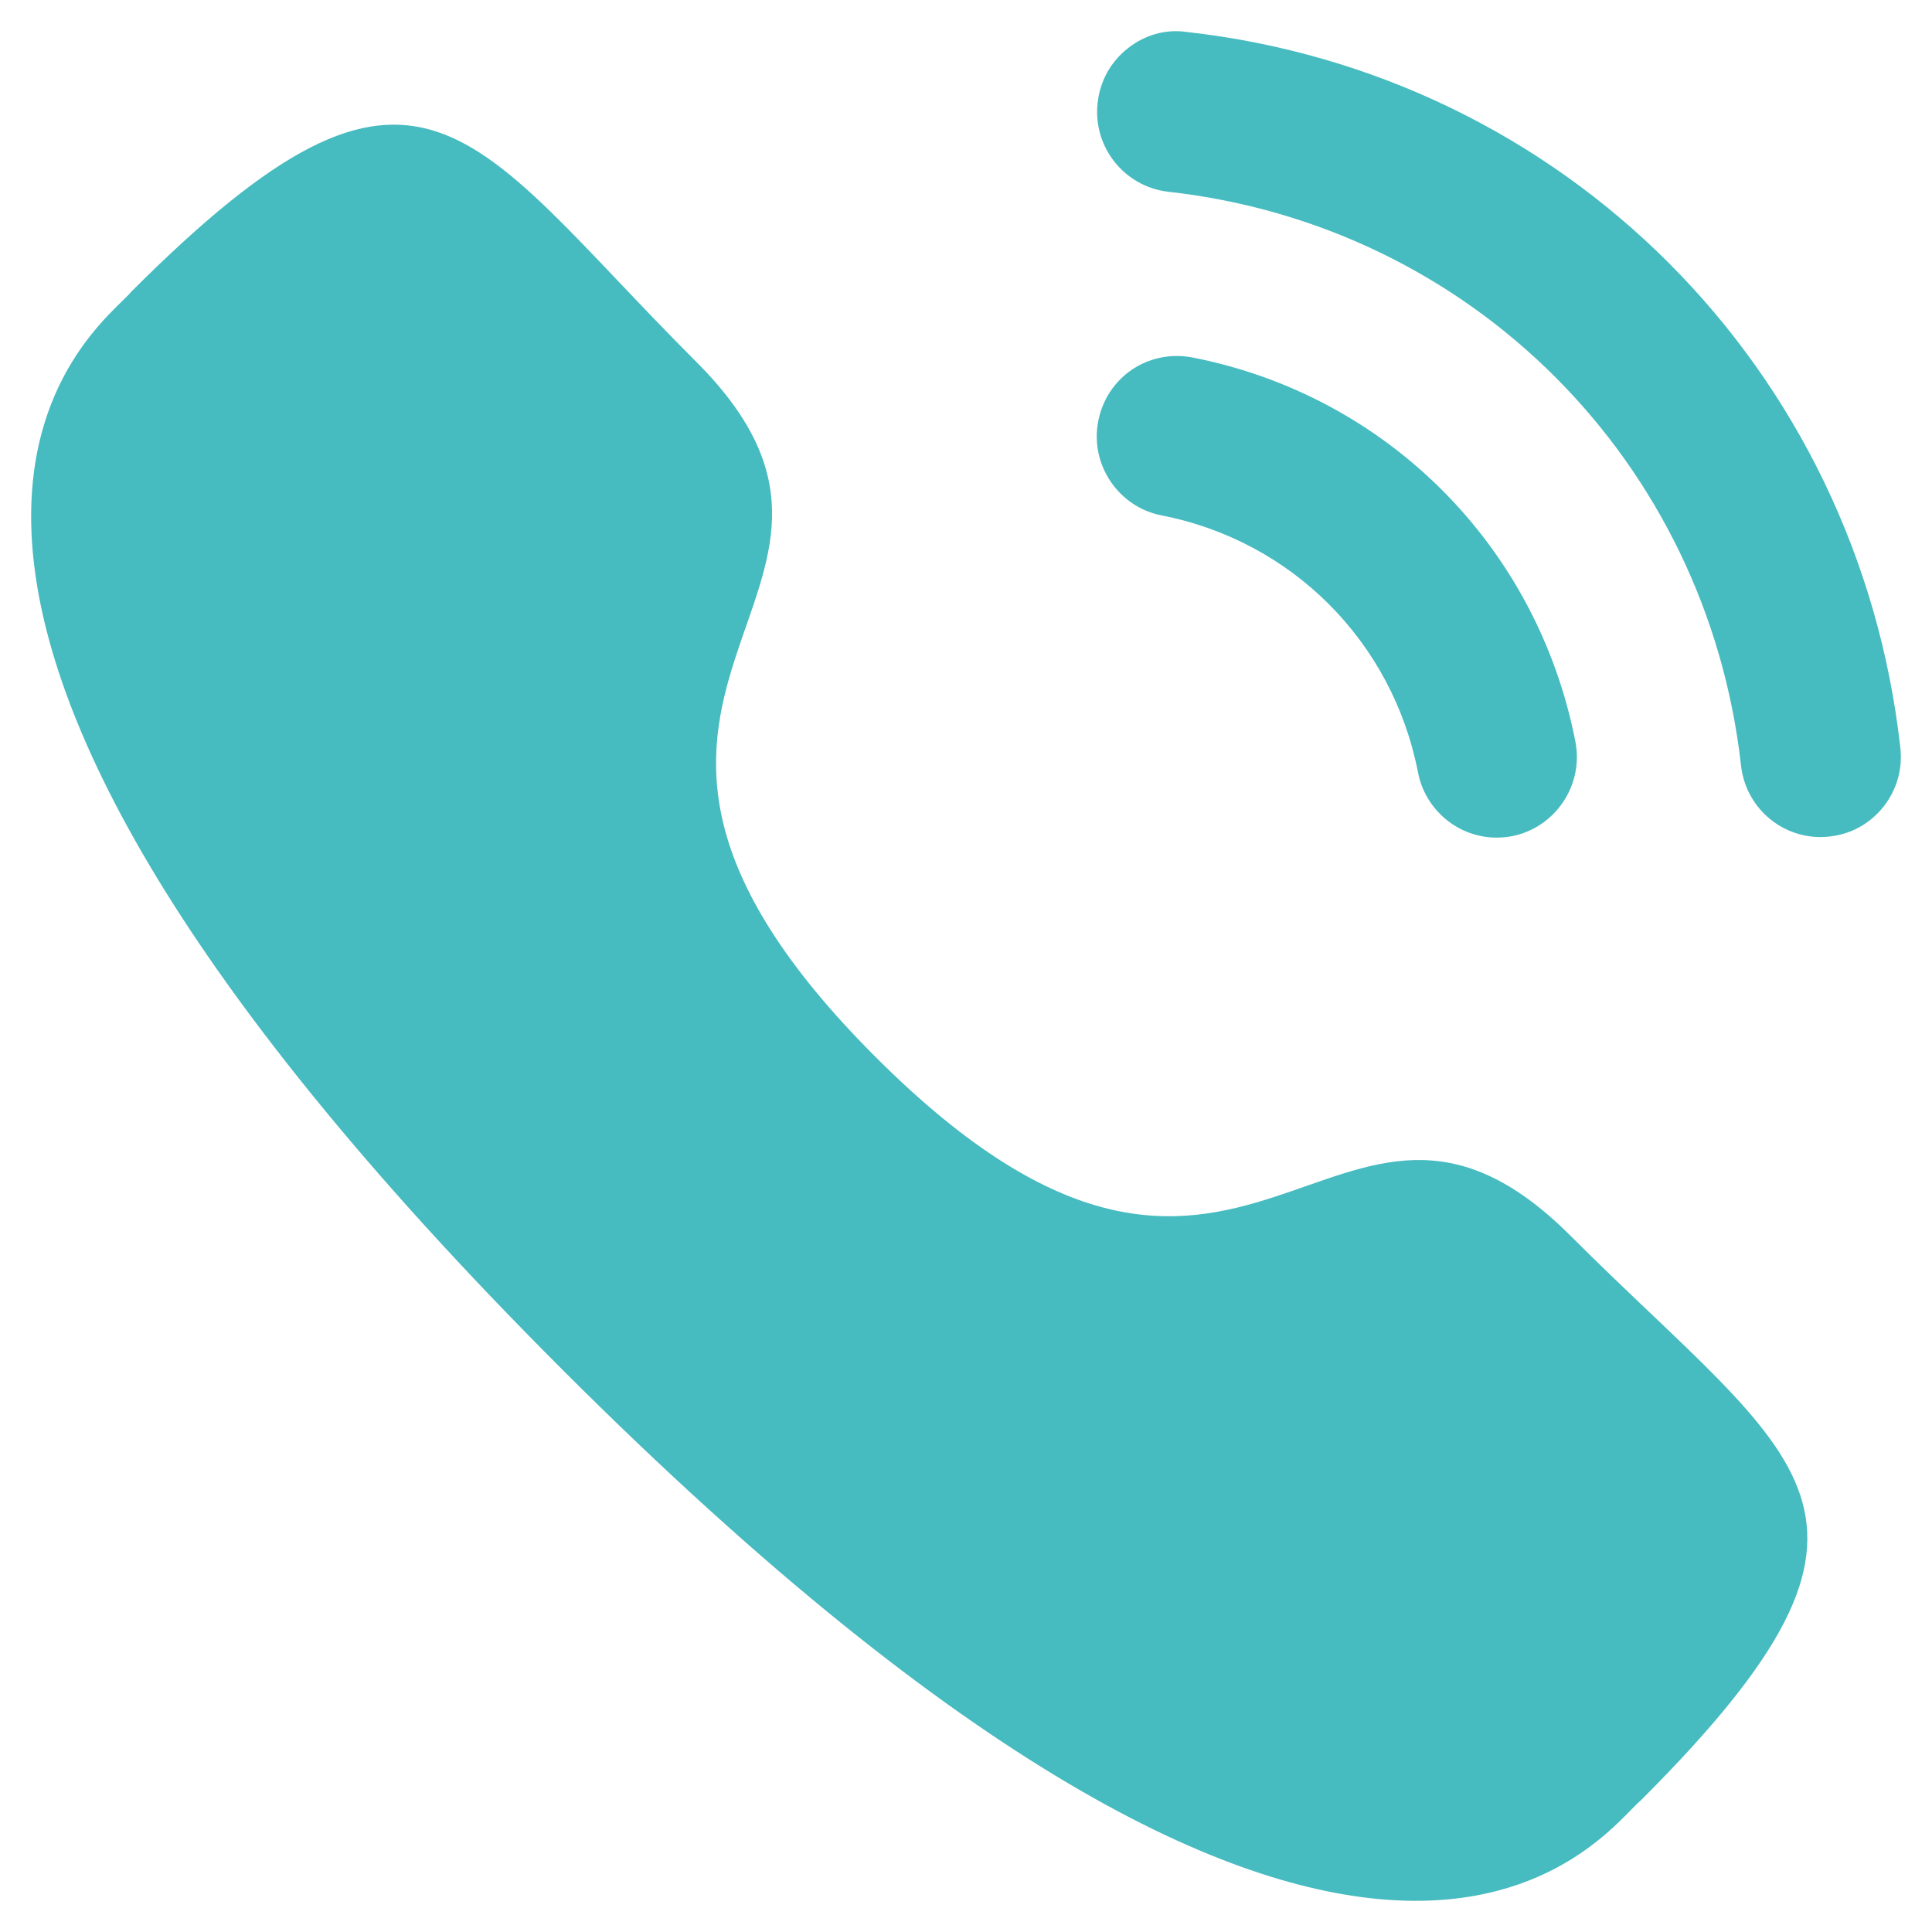
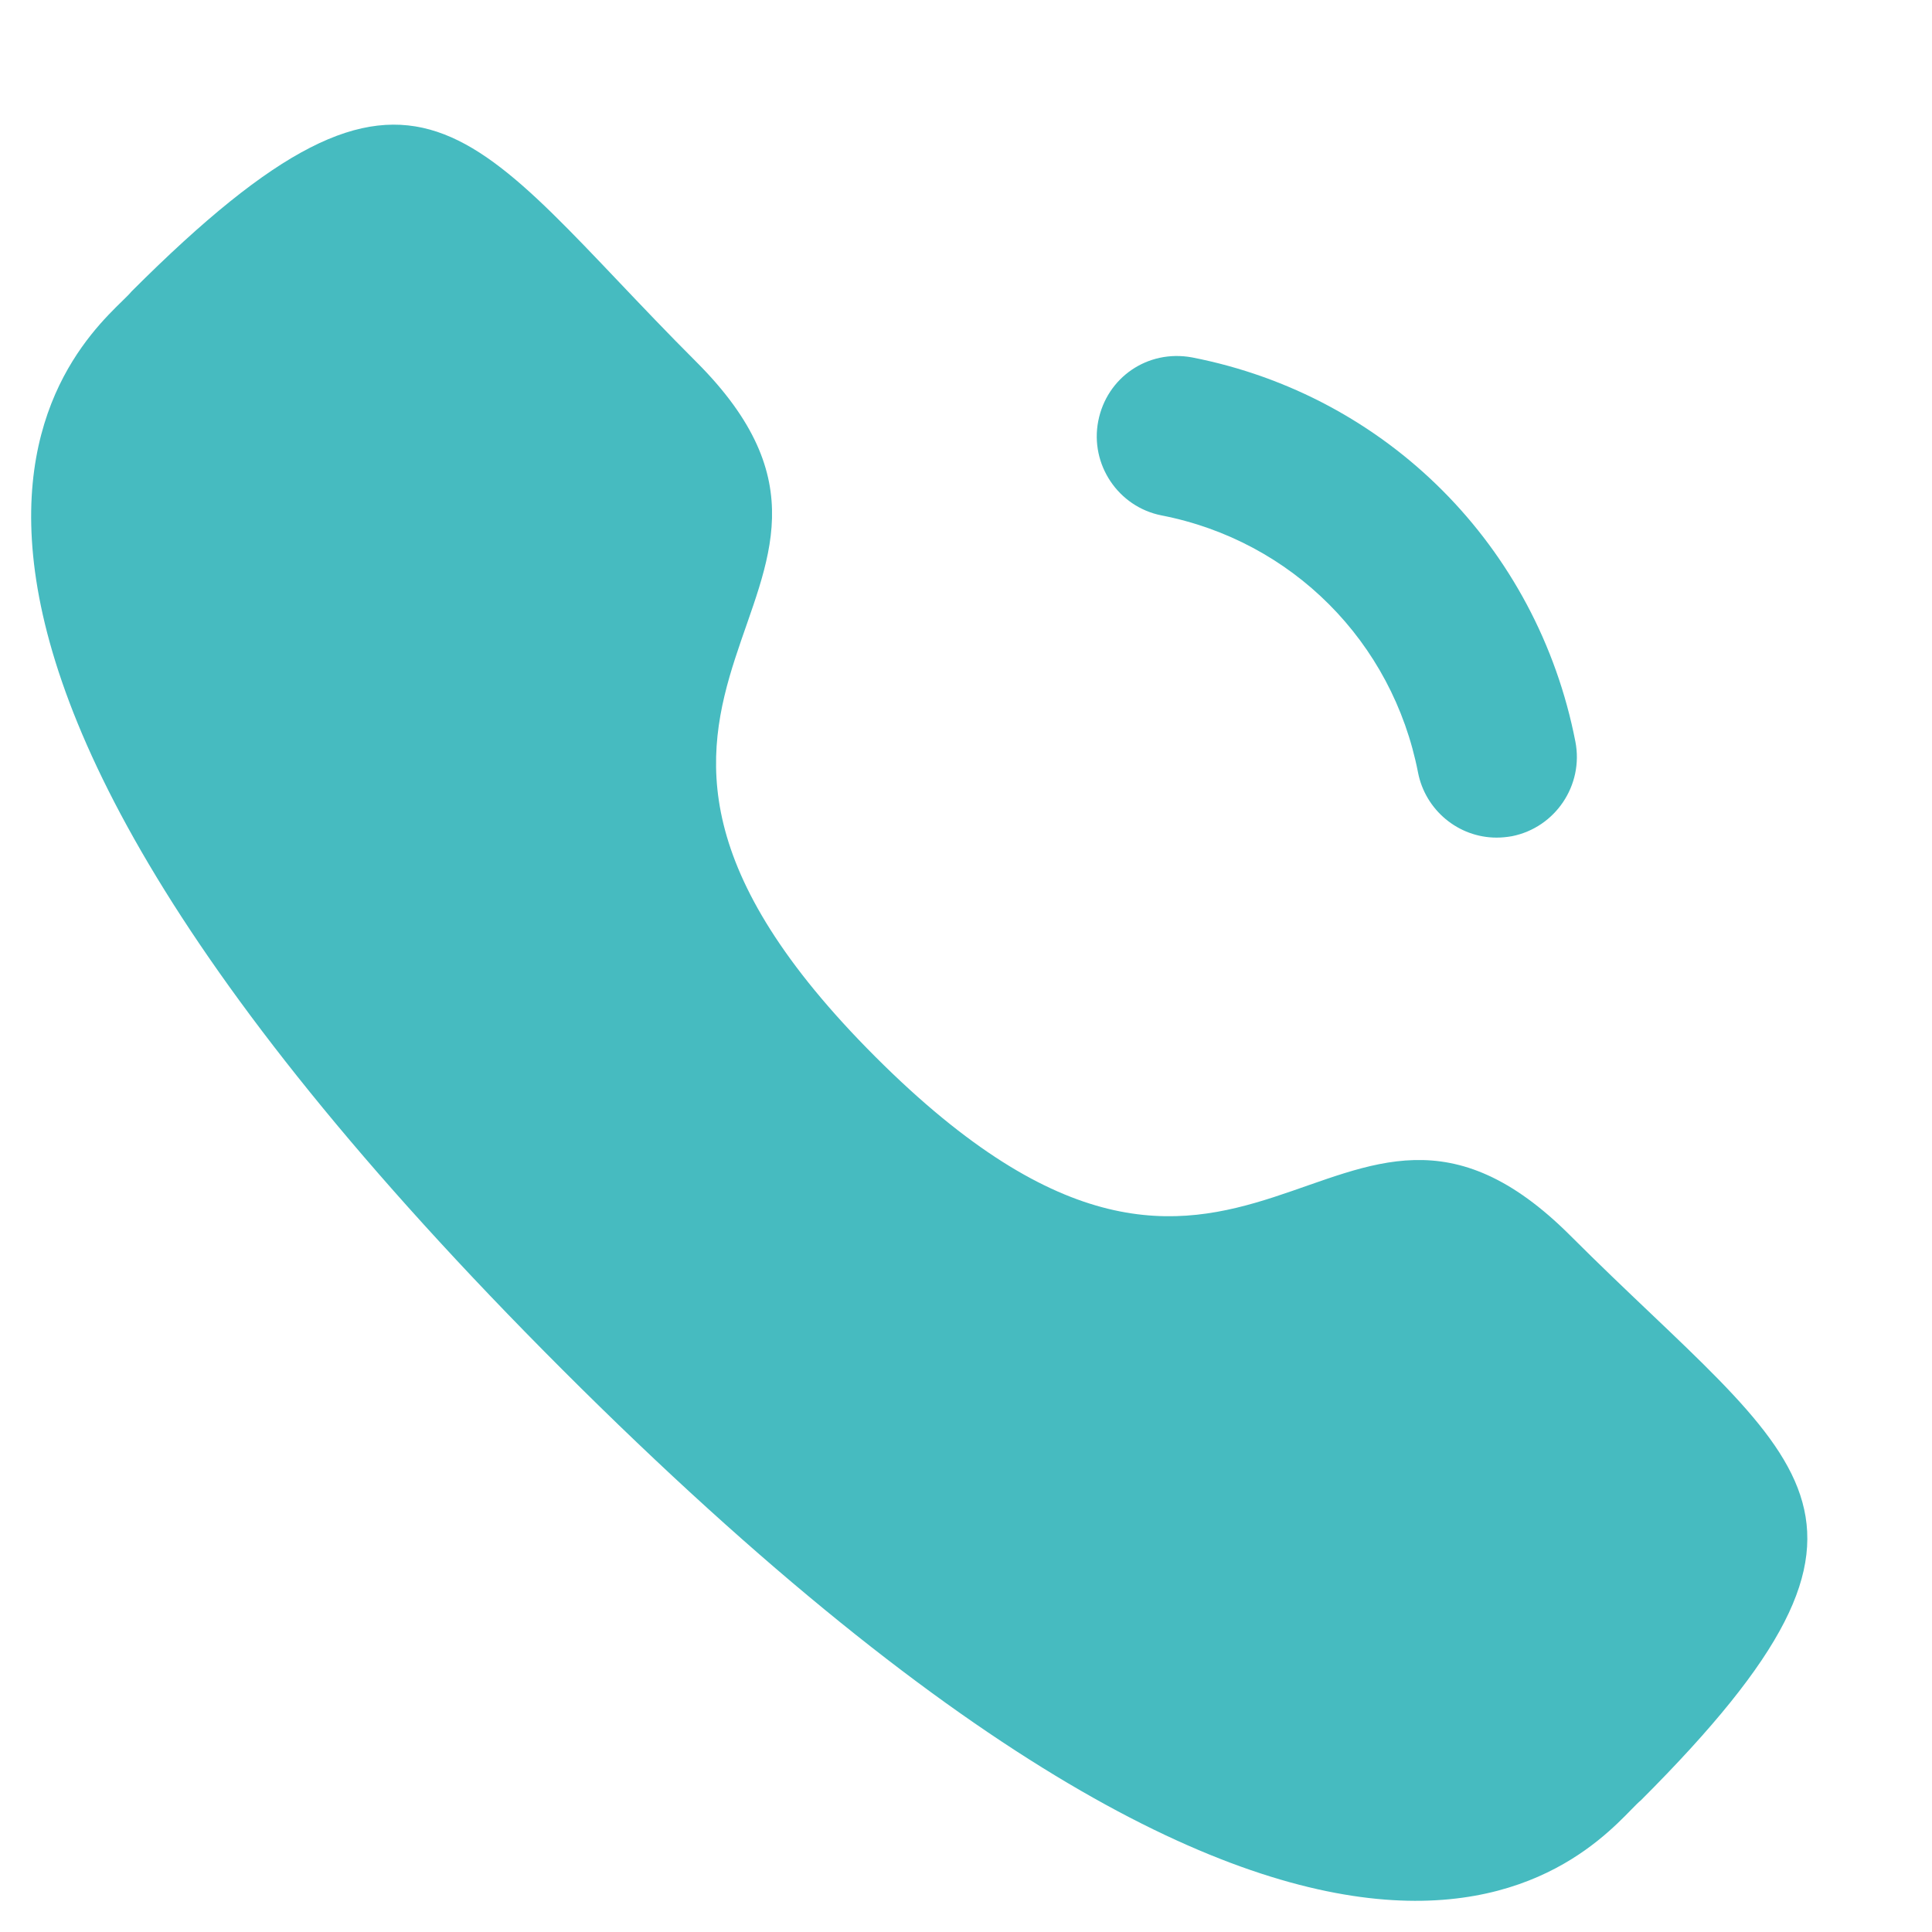
<svg xmlns="http://www.w3.org/2000/svg" width="31" height="31" viewBox="0 0 31 31" fill="none">
  <path d="M19.128 5.735C18.413 5.603 17.758 6.059 17.622 6.756C17.486 7.453 17.943 8.133 18.637 8.27C20.729 8.677 22.344 10.296 22.753 12.395C22.87 12.999 23.401 13.44 24.014 13.44C24.096 13.44 24.178 13.432 24.262 13.417C24.956 13.278 25.414 12.599 25.278 11.9C24.667 8.766 22.254 6.345 19.128 5.735Z" fill="#46BBC0" />
-   <path d="M19.034 0.512C18.7 0.464 18.363 0.563 18.096 0.776C17.821 0.992 17.649 1.303 17.612 1.653C17.533 2.359 18.042 2.997 18.747 3.077C23.61 3.619 27.389 7.407 27.936 12.285C28.009 12.938 28.557 13.431 29.212 13.431C29.261 13.431 29.309 13.428 29.358 13.422C29.7 13.385 30.005 13.216 30.22 12.946C30.434 12.676 30.531 12.34 30.492 11.997C29.811 5.911 25.101 1.188 19.034 0.512Z" fill="#46BBC0" />
  <path fill-rule="evenodd" clip-rule="evenodd" d="M14.048 16.959C20.031 22.941 21.389 16.02 25.198 19.827C28.871 23.499 30.982 24.235 26.329 28.887C25.746 29.355 22.042 34.991 9.027 21.98C-3.99 8.966 1.642 5.259 2.111 4.676C6.776 0.011 7.499 2.134 11.172 5.806C14.982 9.615 8.064 10.977 14.048 16.959Z" fill="#46BBC0" />
</svg>